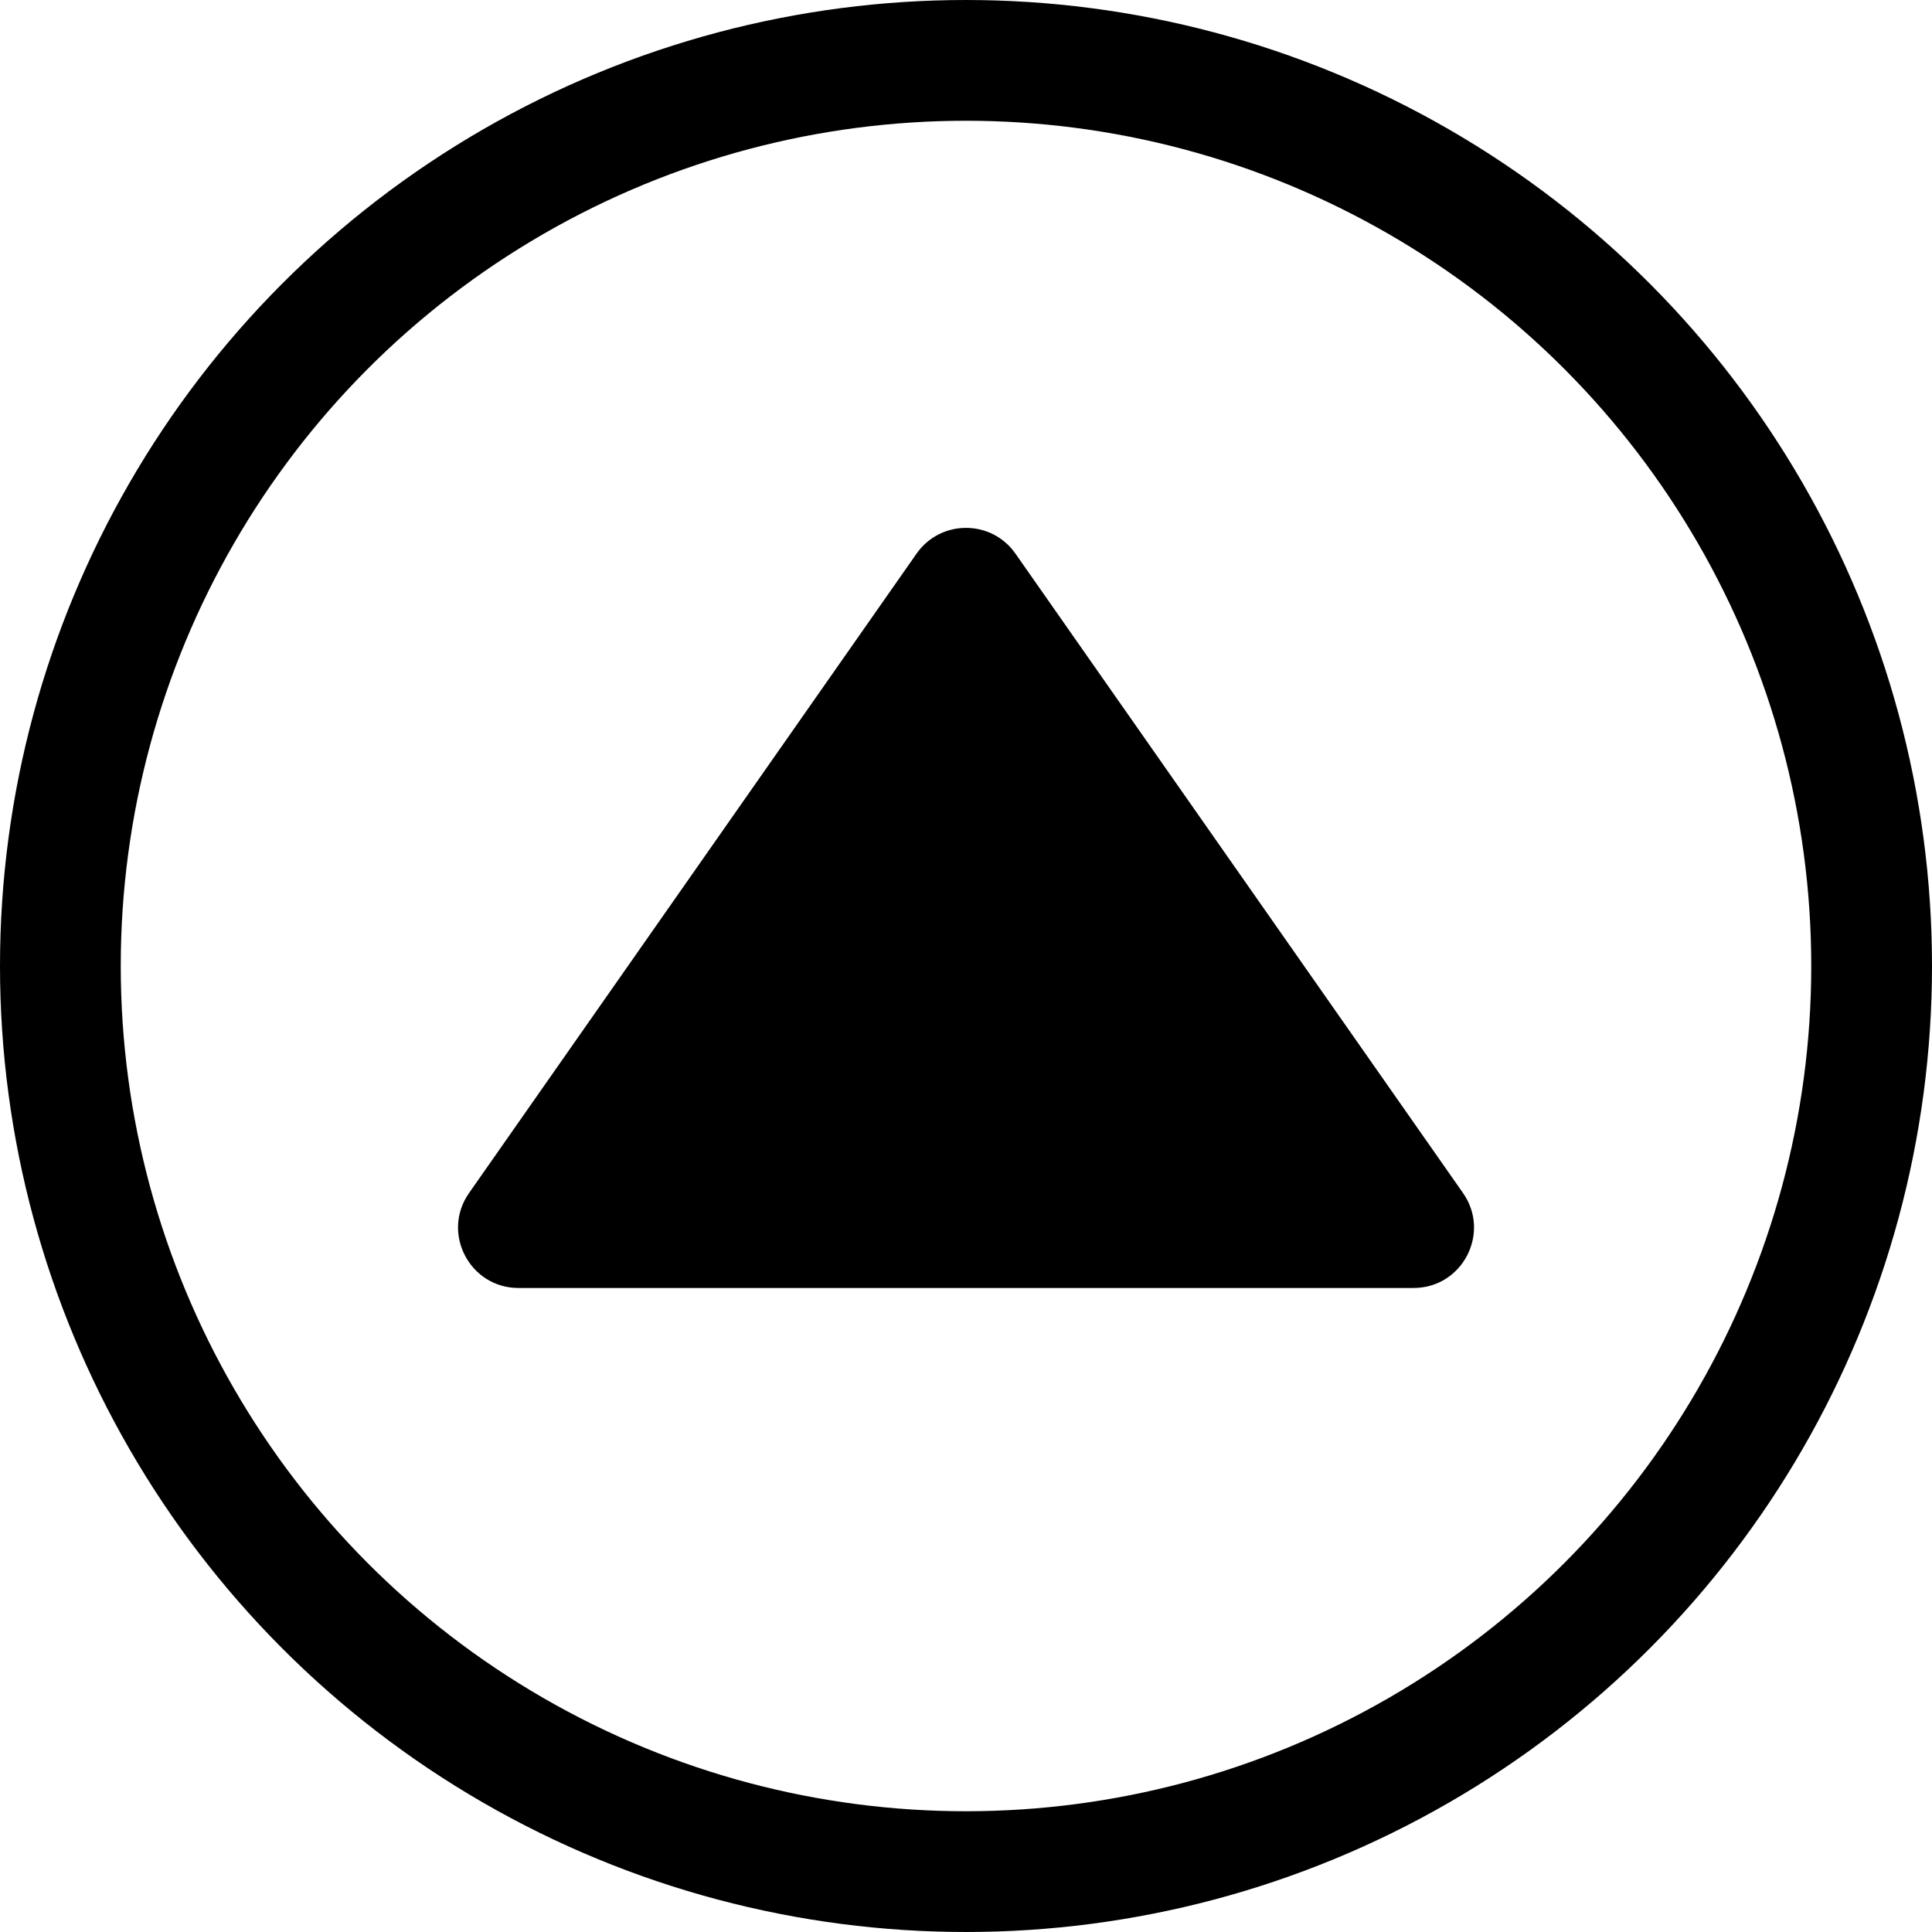
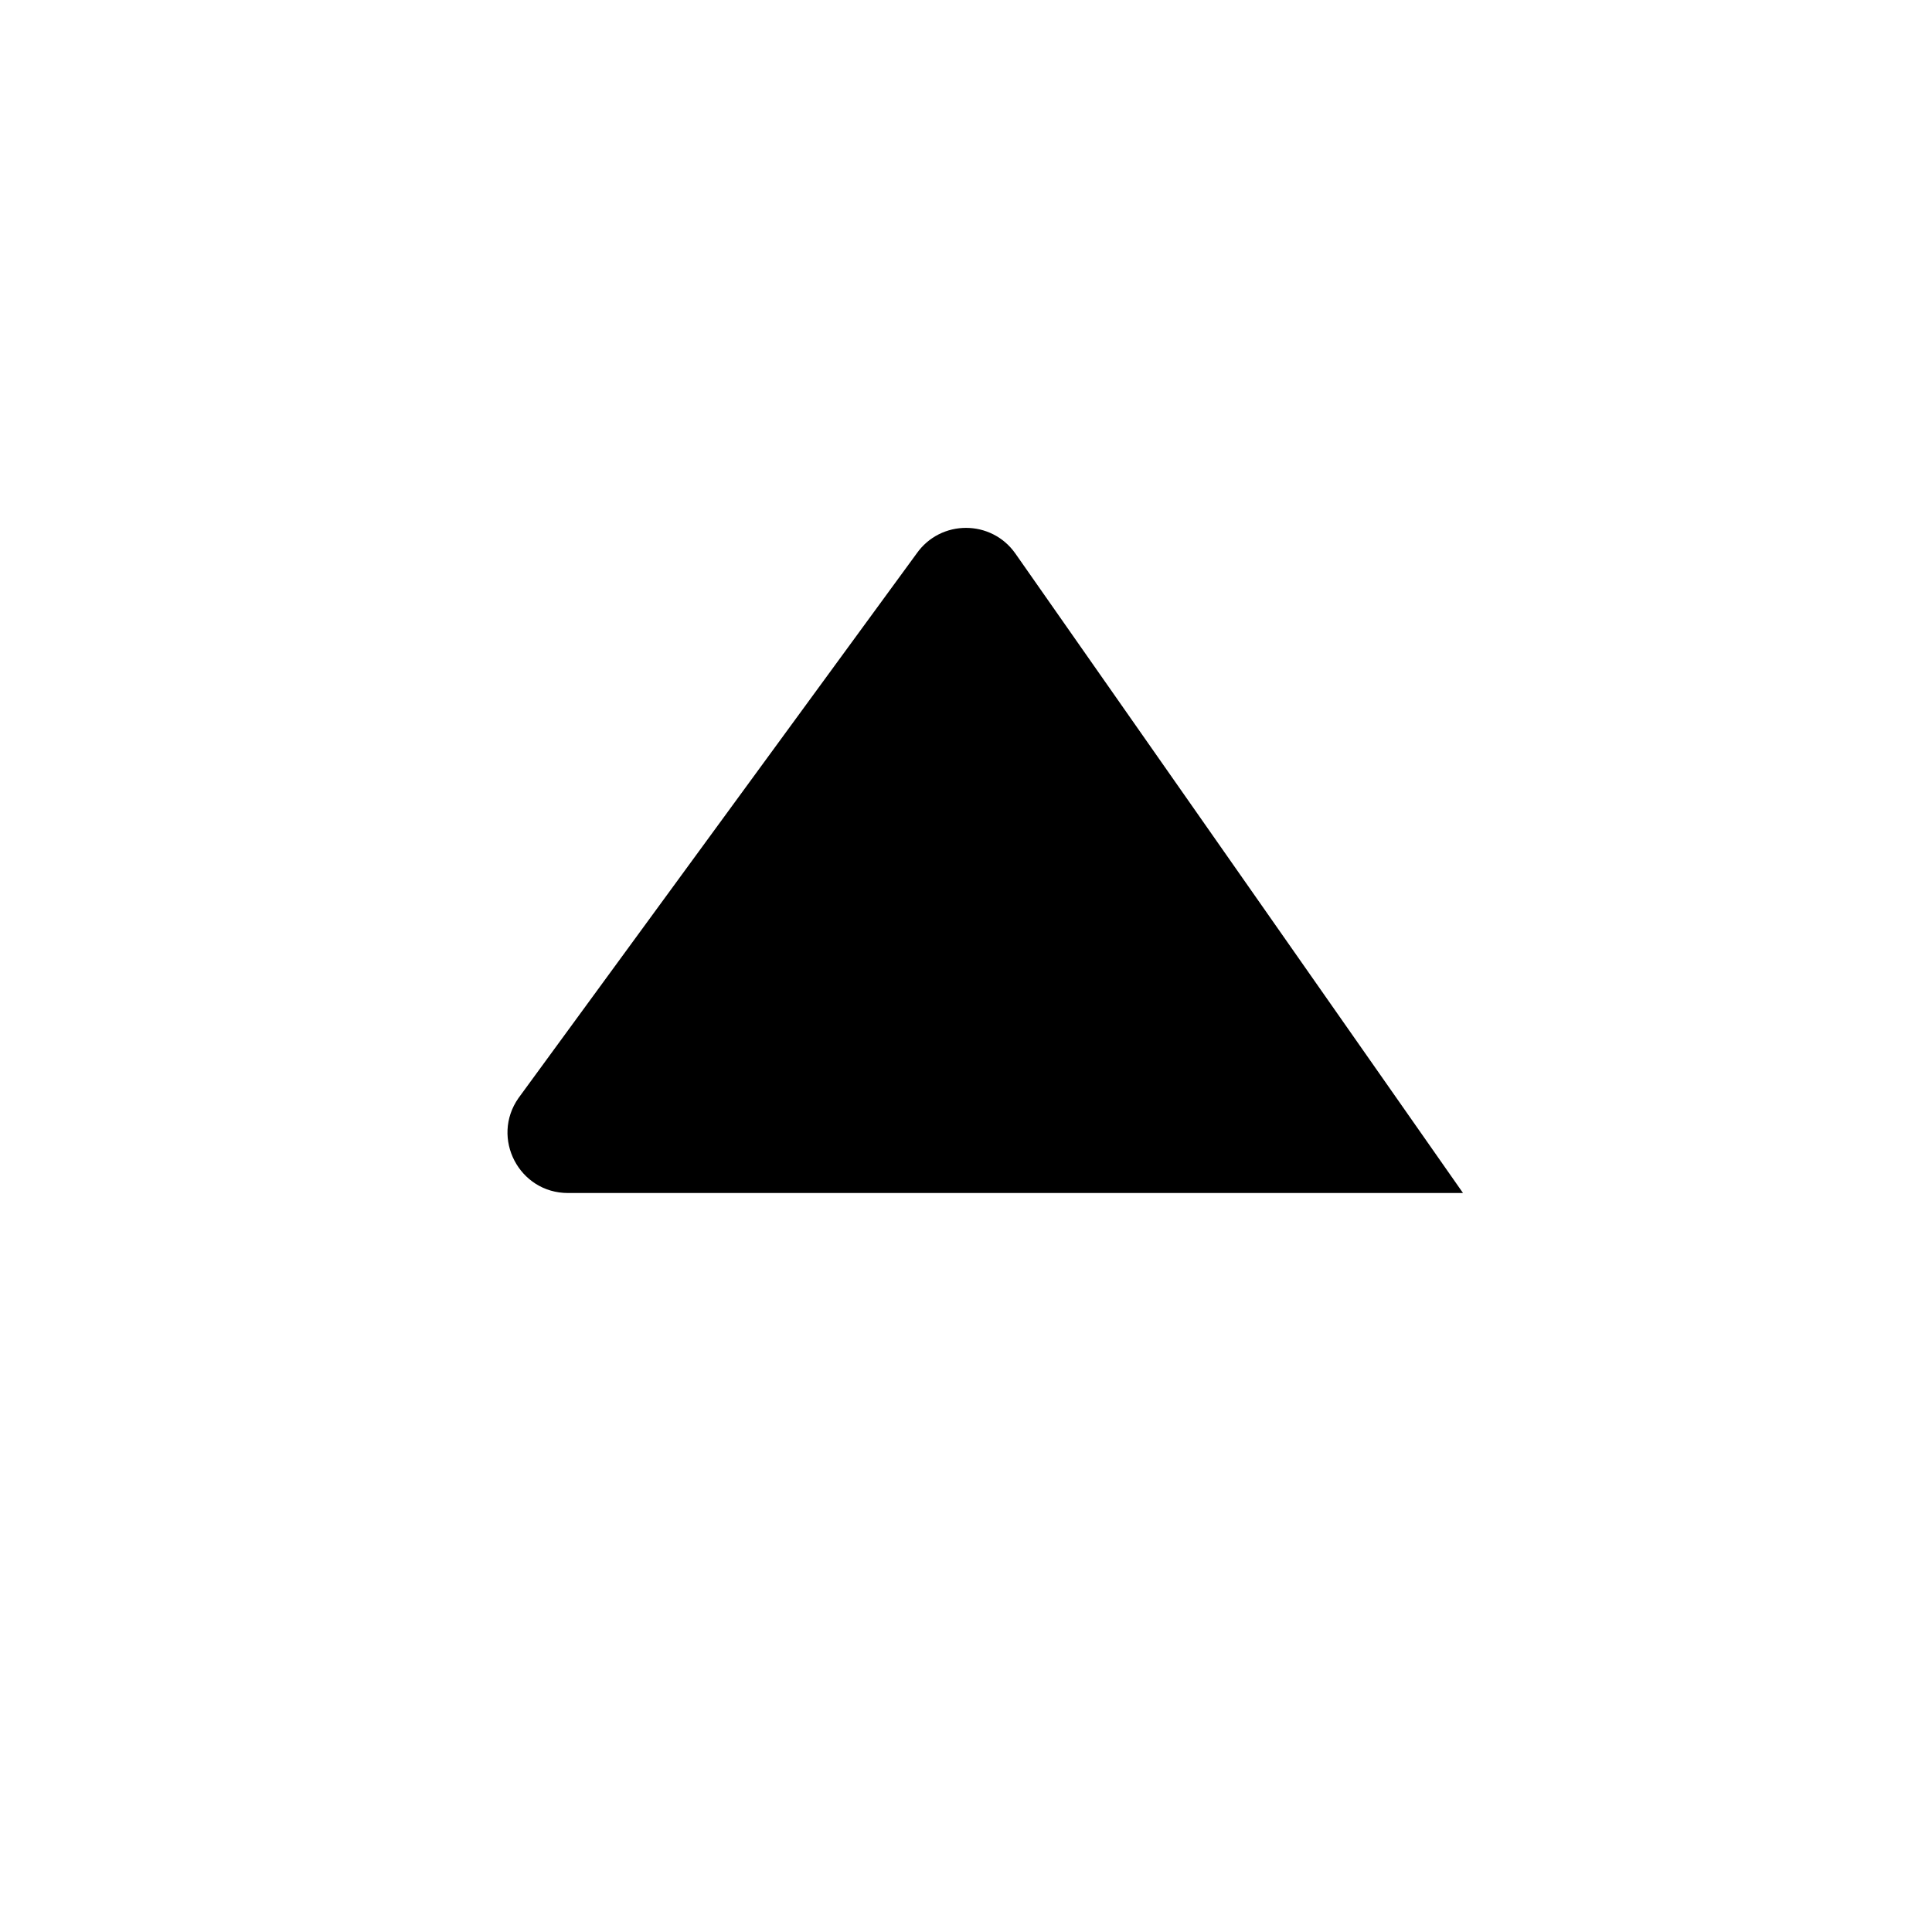
<svg xmlns="http://www.w3.org/2000/svg" fill="none" height="32" viewBox="0 0 32 32" width="32">
-   <circle cx="16" cy="16" r="15" stroke="#000" stroke-width="2" />
-   <path d="m15.181 9.17c.398-.569 1.24-.569 1.638 0l7.413 10.59c.464.663-.01 1.573-.819 1.573h-14.825c-.809 0-1.283-.911-.819-1.573z" fill="#000" />
+   <path d="m15.181 9.17c.398-.569 1.24-.569 1.638 0l7.413 10.59h-14.825c-.809 0-1.283-.911-.819-1.573z" fill="#000" />
</svg>